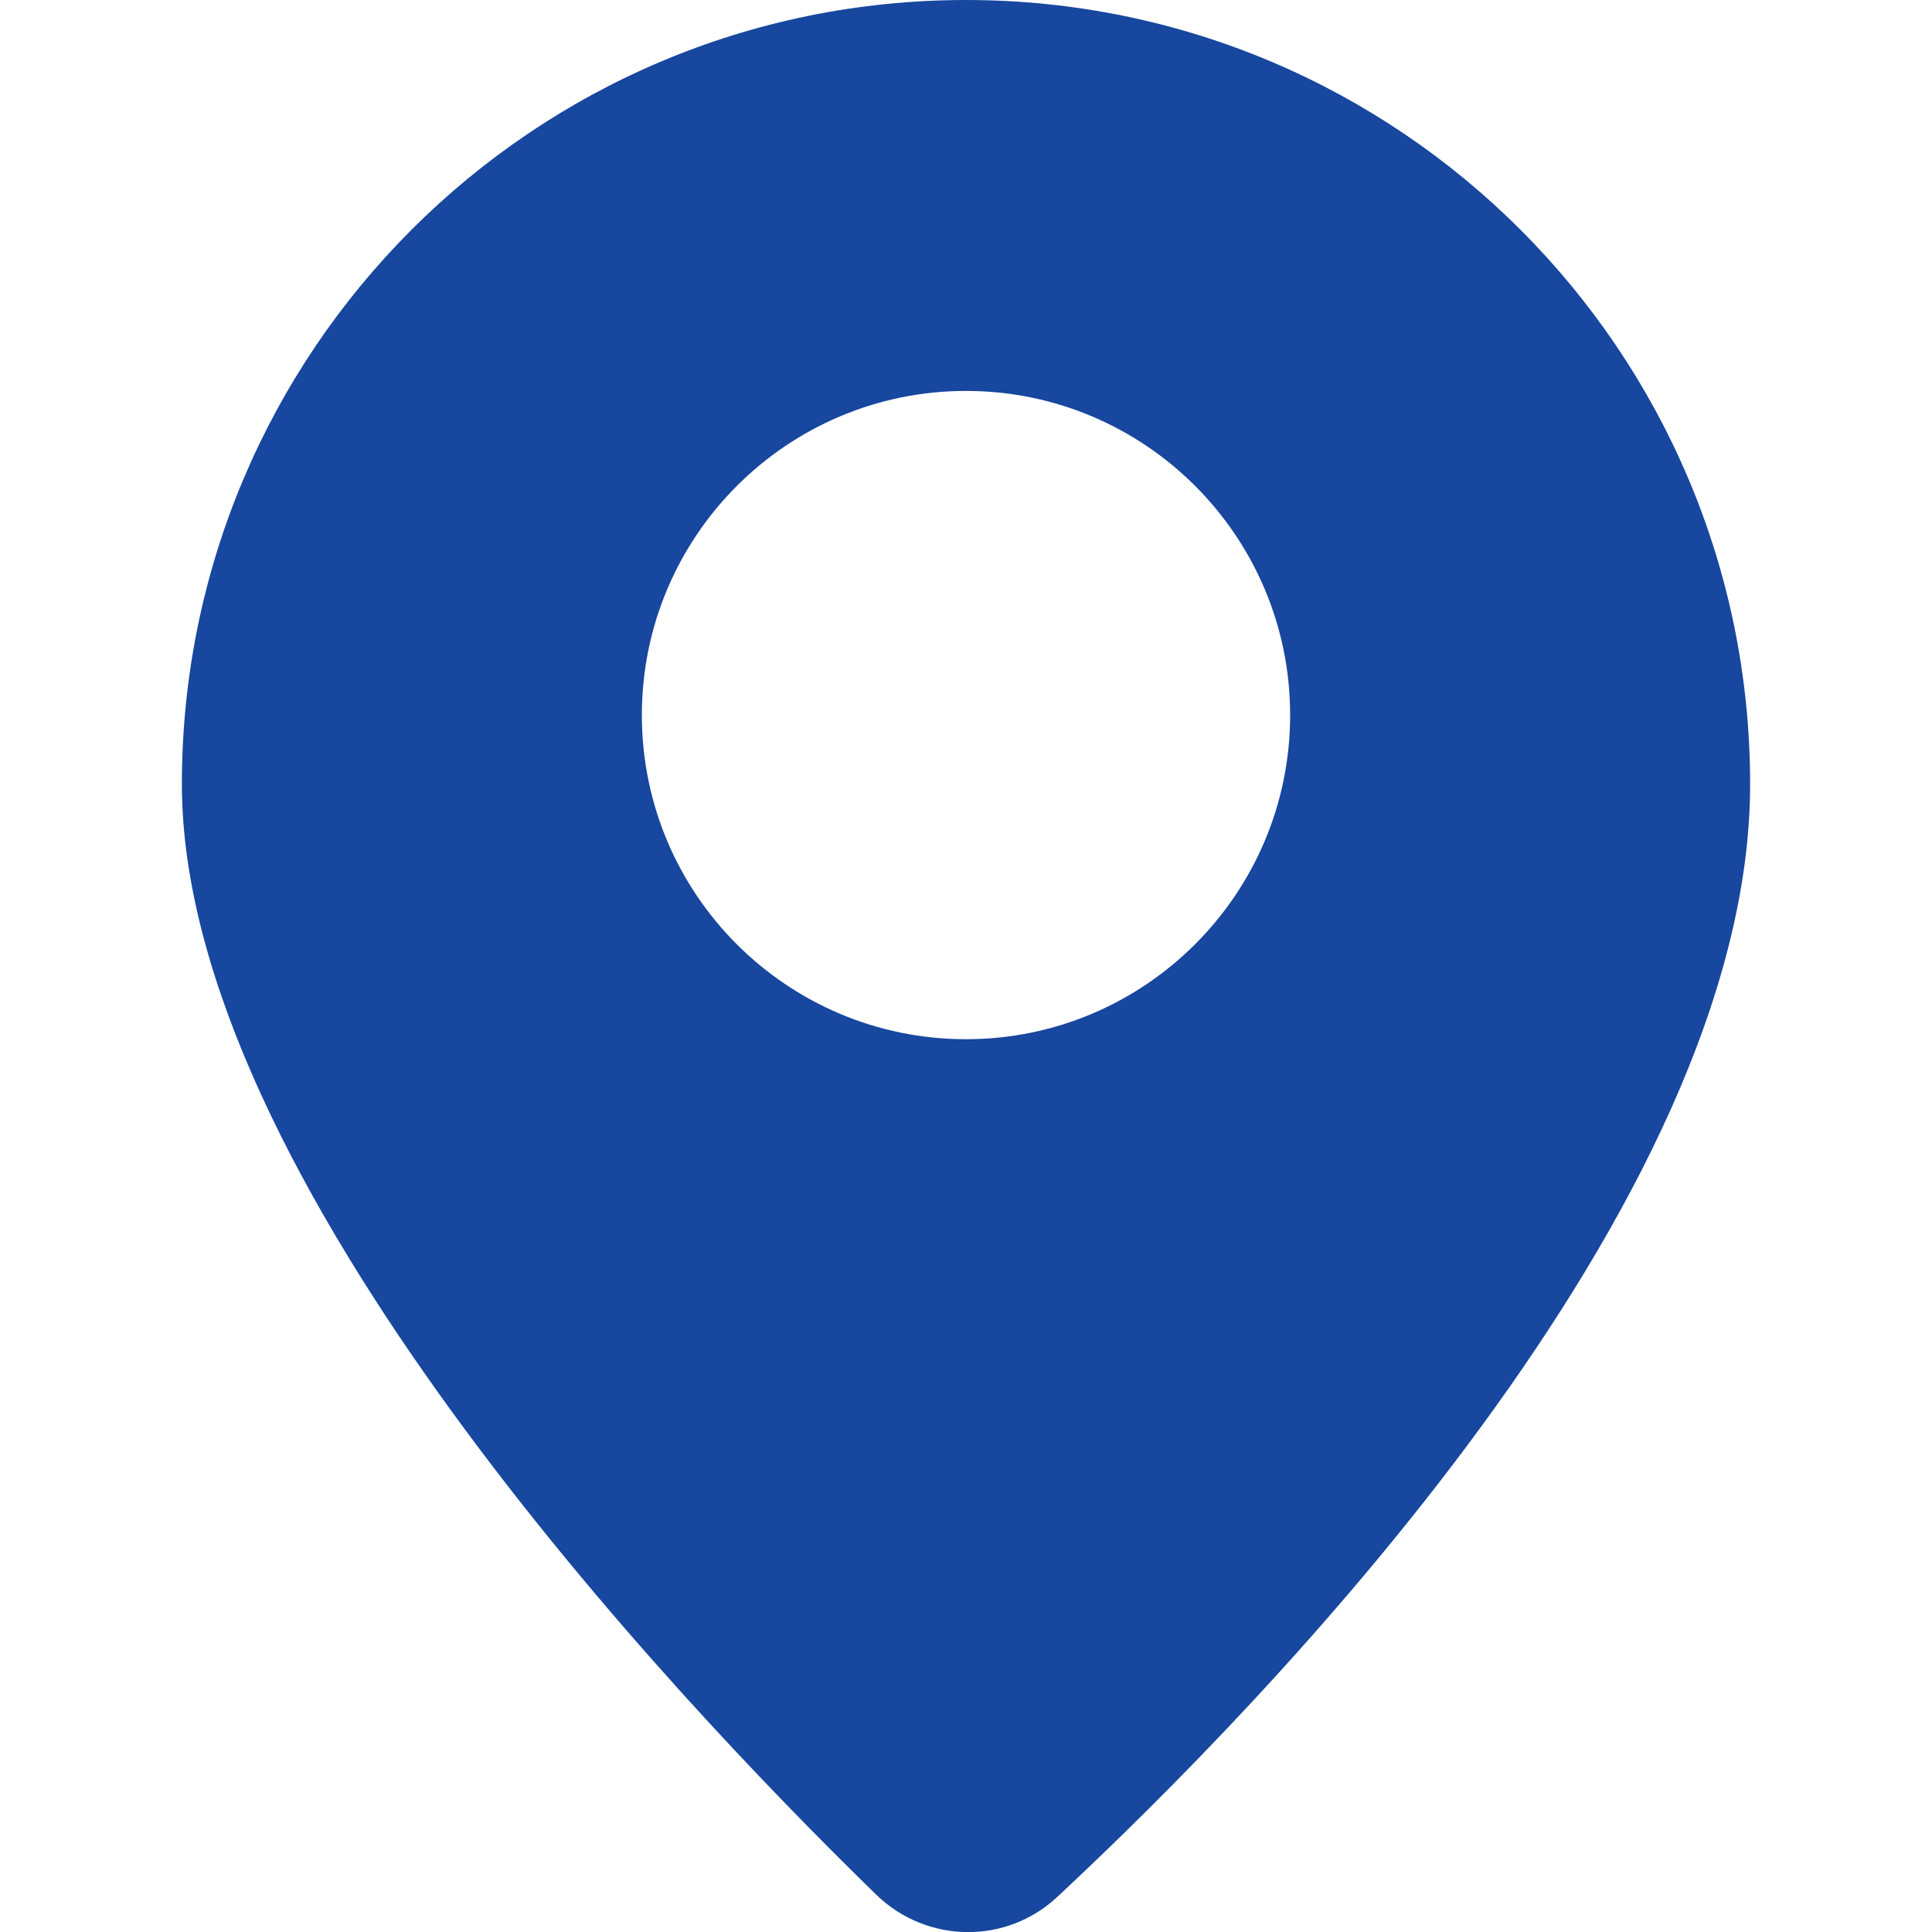
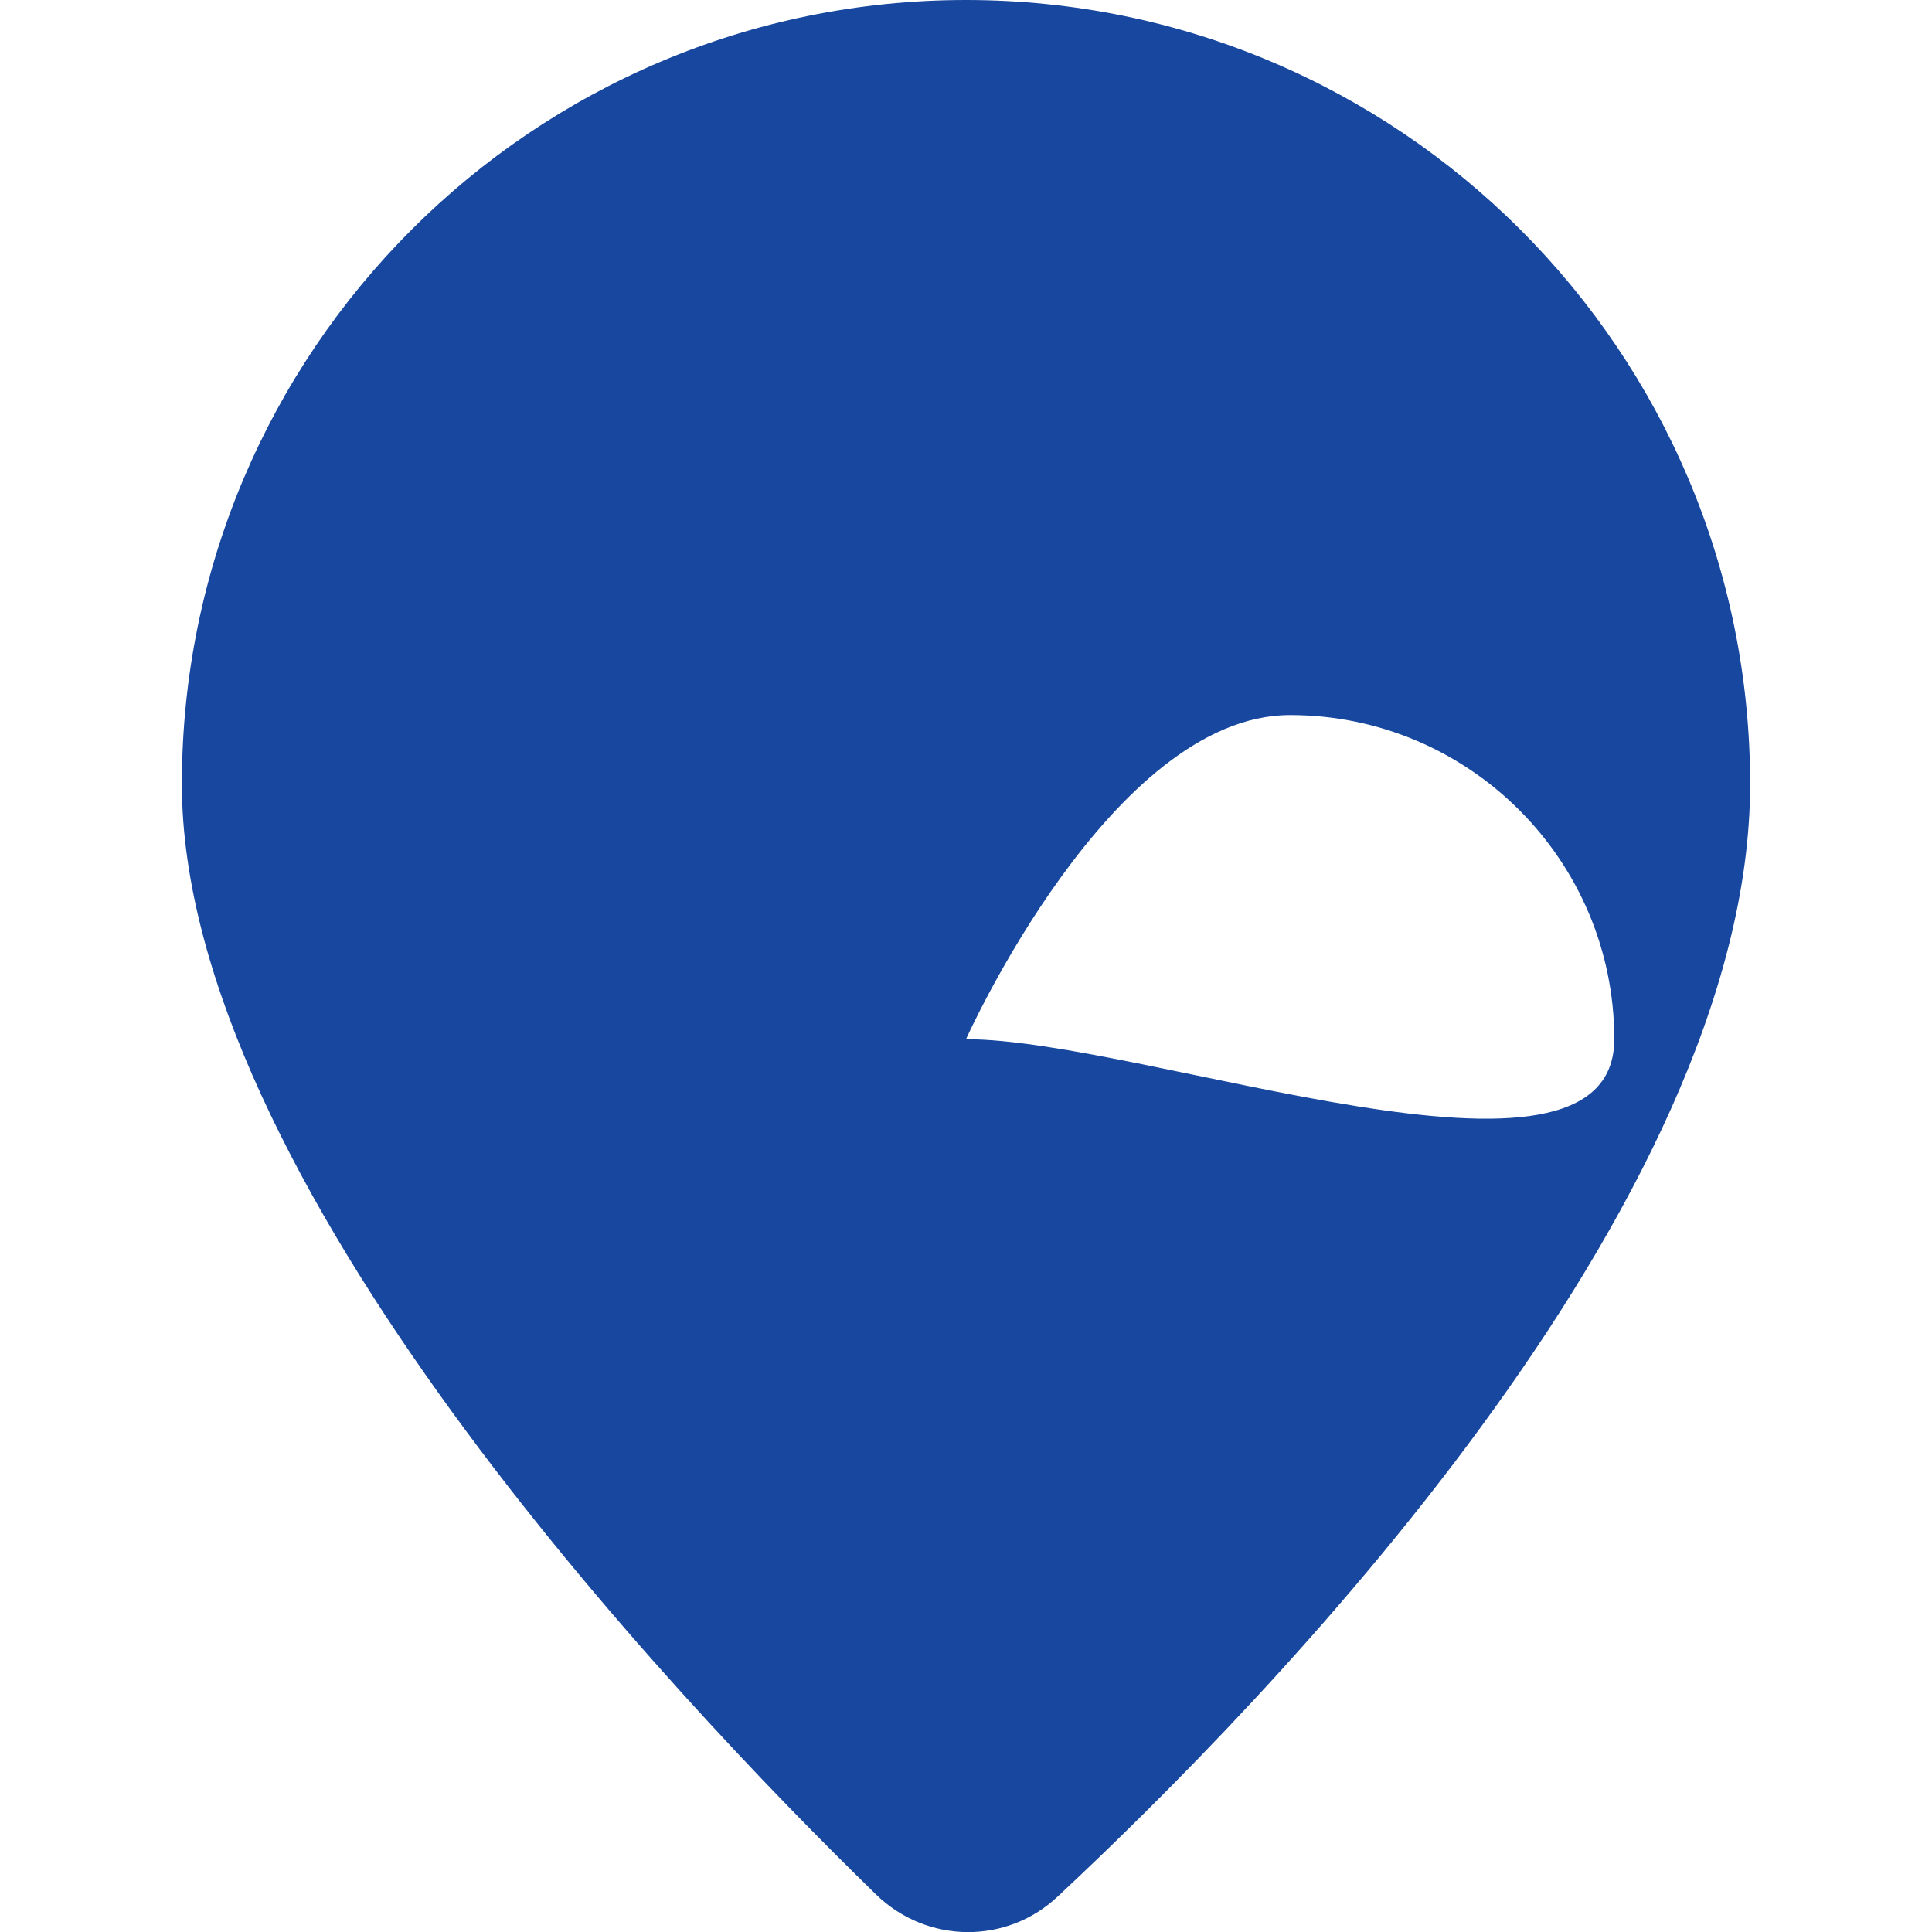
<svg xmlns="http://www.w3.org/2000/svg" version="1.1" id="Capa_1" x="0px" y="0px" width="512px" height="512px" viewBox="0 0 512 512" style="enable-background:new 0 0 512 512;" xml:space="preserve">
  <style type="text/css">
	.st0{fill:#17479E;}
</style>
  <g>
    <g>
-       <path class="st0" d="M256,0C141.2,0,48.2,93.1,48.2,207.8C48.2,312,177.7,449,232.2,502.1c13.4,13,34.5,13.3,48.1,0.5    c54.9-51.2,183.5-183,183.5-294.8C463.8,93.1,370.8,0,256,0z M256,275.4c-47.5,0-85.9-38.5-85.9-85.9s38.5-85.9,85.9-85.9    c47.4,0,85.9,38.5,85.9,85.9S303.4,275.4,256,275.4z" />
+       <path class="st0" d="M256,0C141.2,0,48.2,93.1,48.2,207.8C48.2,312,177.7,449,232.2,502.1c13.4,13,34.5,13.3,48.1,0.5    c54.9-51.2,183.5-183,183.5-294.8C463.8,93.1,370.8,0,256,0z M256,275.4s38.5-85.9,85.9-85.9    c47.4,0,85.9,38.5,85.9,85.9S303.4,275.4,256,275.4z" />
    </g>
  </g>
</svg>